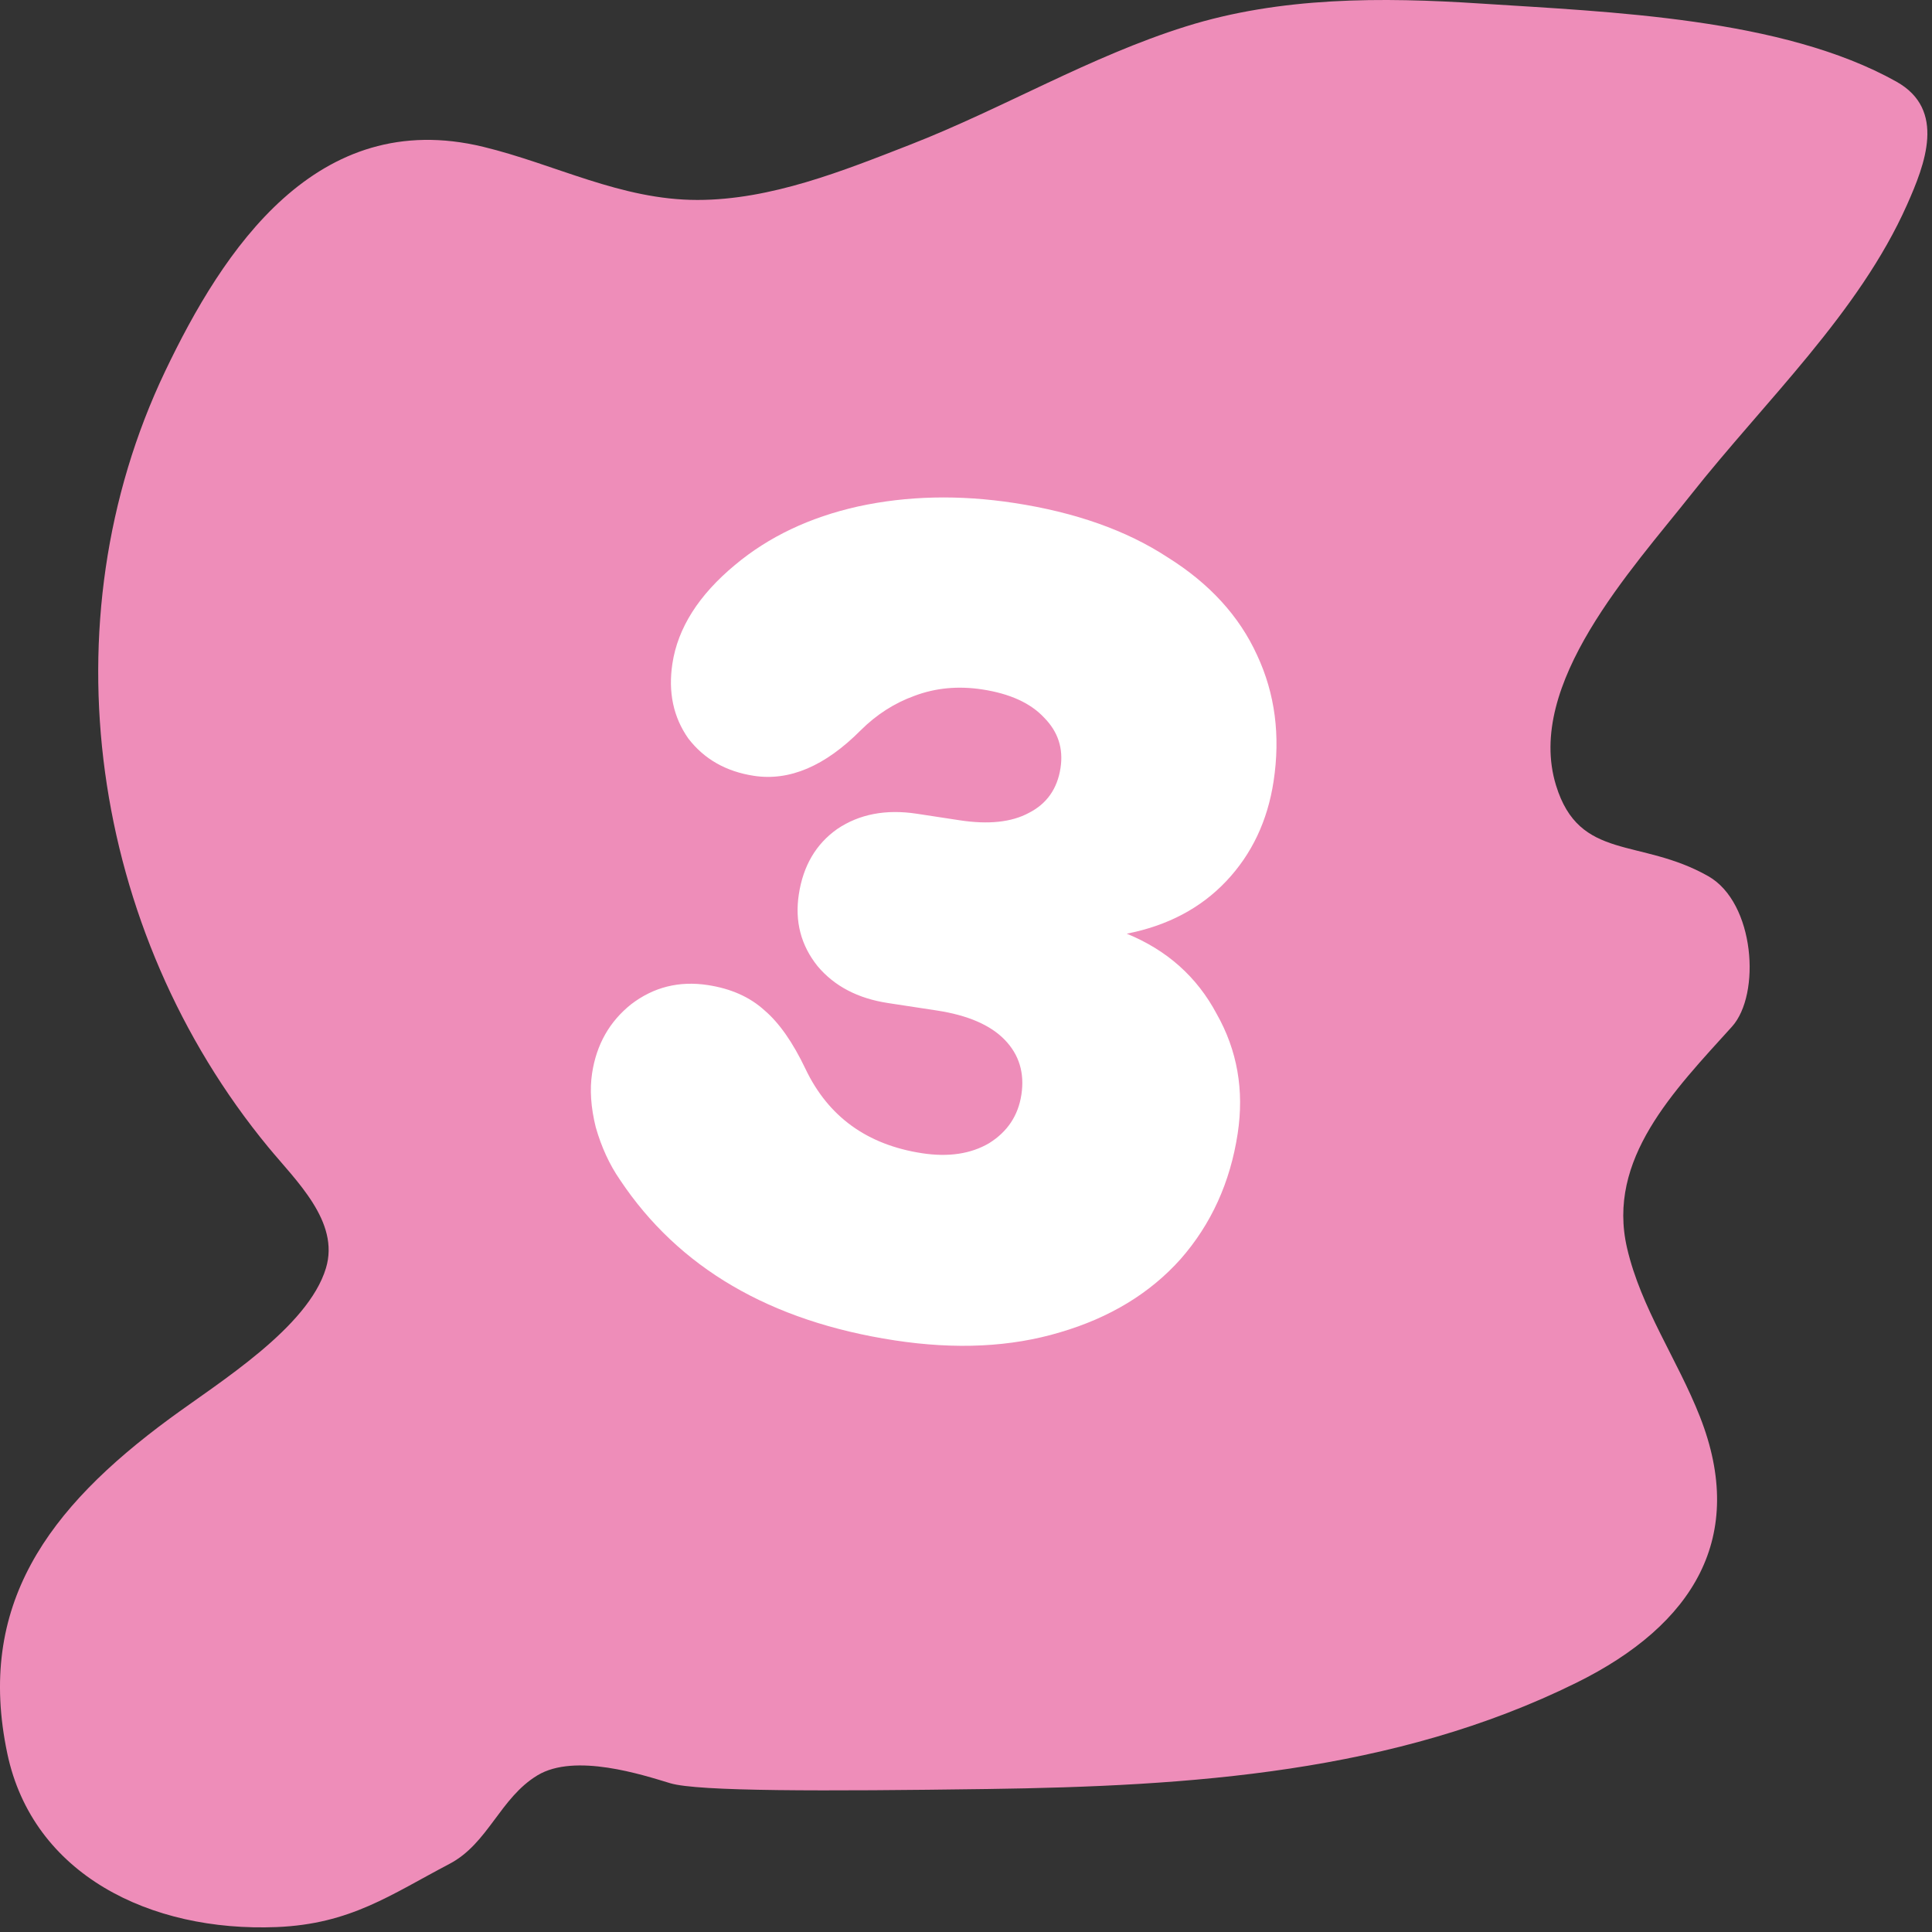
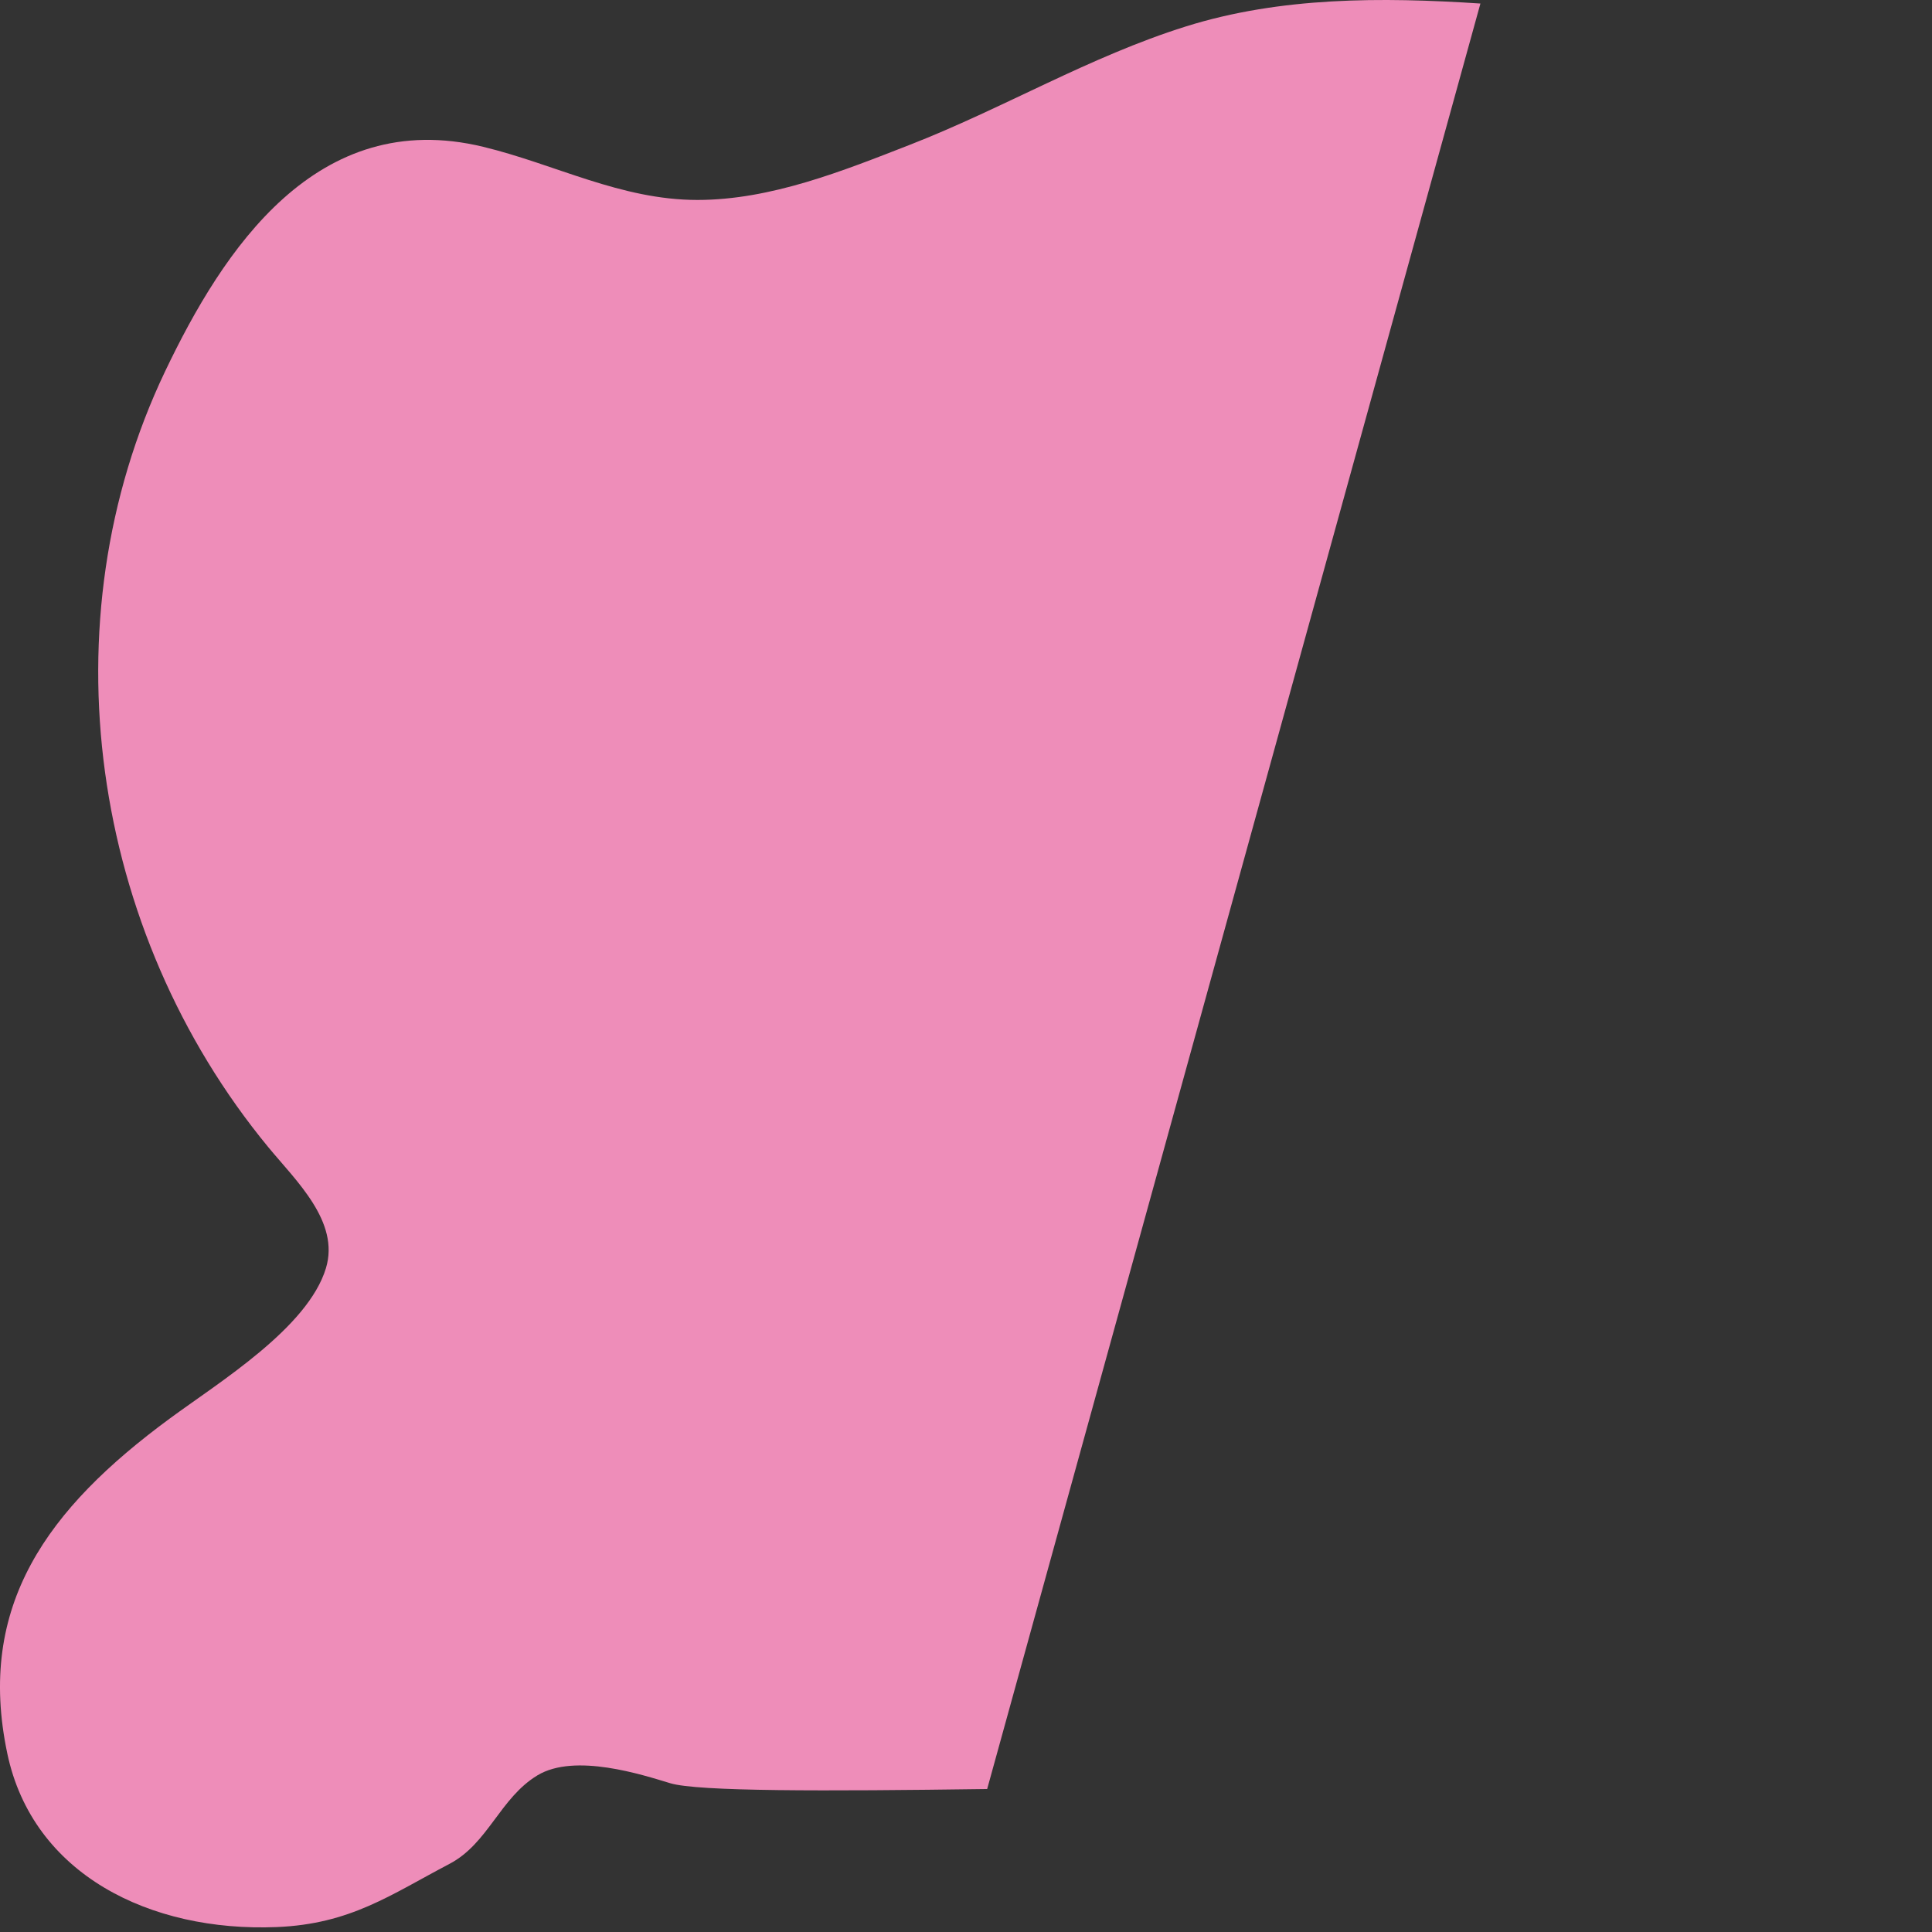
<svg xmlns="http://www.w3.org/2000/svg" width="369" height="369" fill="none">
  <rect width="100%" height="100%" fill="#333333" stroke="none" />
  <g clip-path="url(#a)">
-     <path fill="#EE8DB9" d="M188.542 341.691c-31.169.432-55.264.483-60.528-1.106-5.264-1.59-18.201-5.833-25.363-1.508-7.161 4.324-9.403 13.031-16.804 16.912-11.232 5.89-18.908 11.501-33.016 12.07-24.174.973-46.562-10.058-51.432-33.133-5.974-28.301 7.713-46.828 30.978-63.961 9.507-7 26.428-17.353 29.875-28.751 2.69-8.891-5.72-16.688-11.033-23.139-34-41.279-42.526-100.264-19.69-148.138C42.59 47.745 60.463 20.333 92.296 28.041c13.756 3.331 26.274 10.148 40.909 10.148 14.062 0 27.908-5.597 40.569-10.532 17.843-6.956 34.326-16.839 52.705-22.601C244.578-.62 263.846-.56 282.75.674c24.736 1.613 57.664 2.73 79.441 14.914 9.581 5.36 5.464 15.817 2.037 23.523-9.179 20.643-27.129 37.488-41.248 55.35-11.298 14.293-31.693 36.231-25.801 55.504 4.464 14.601 16.044 9.961 29.104 17.39 8.9 5.061 10.077 22.573 4.505 28.734-11.076 12.251-23.97 25.293-20.029 42.282 2.665 11.491 9.628 21.292 13.918 32.21 9 22.903-1.108 39.705-23.594 50.815-34.8 17.192-73.65 19.755-112.541 20.295Z" />
-     <path fill="#fff" d="M170.899 256.005c-23.807-3.631-41.312-13.866-52.513-30.706-1.983-2.875-3.517-6.211-4.602-10.008-.937-3.774-1.17-7.215-.696-10.32.835-5.471 3.319-9.859 7.455-13.162 4.284-3.28 9.16-4.504 14.632-3.669 4.436.676 8.049 2.287 10.839 4.83 2.812 2.396 5.421 6.124 7.827 11.181 4.356 9.138 11.784 14.508 22.283 16.109 5.028.767 9.286.13 12.775-1.91 3.511-2.188 5.572-5.279 6.18-9.271.632-4.141-.424-7.63-3.169-10.47-2.745-2.84-7.074-4.711-12.989-5.613l-9.317-1.421c-5.767-.879-10.25-3.227-13.451-7.045-3.178-3.965-4.373-8.535-3.583-13.711.834-5.471 3.285-9.637 7.353-12.497 4.215-2.837 9.281-3.804 15.196-2.902l8.207 1.252c5.471.834 9.855.368 13.151-1.399 3.443-1.745 5.469-4.613 6.078-8.606.565-3.697-.463-6.88-3.083-9.549-2.596-2.817-6.556-4.632-11.88-5.444-4.584-.698-8.882-.295-12.895 1.211-3.842 1.381-7.279 3.581-10.312 6.599-6.792 6.832-13.589 9.73-20.391 8.692-5.324-.812-9.501-3.189-12.531-7.132-2.859-4.067-3.873-8.837-3.037-14.308 1.037-6.802 5.021-13.08 11.95-18.832 6.419-5.376 14.25-9.1 23.493-11.17 9.392-2.048 19.336-2.271 29.835-.67 11.683 1.783 21.445 5.238 29.287 10.369 8.014 5.005 13.719 11.247 17.118 18.726 3.421 7.331 4.466 15.358 3.136 24.083-1.151 7.541-4.162 13.891-9.034 19.049-4.872 5.159-11.208 8.505-19.008 10.038 7.692 3.141 13.42 8.251 17.181 15.332 3.933 6.954 5.268 14.573 4.004 22.854-1.42 9.315-5.06 17.31-10.92 23.982-5.837 6.523-13.508 11.179-23.012 13.967-9.356 2.809-19.875 3.324-31.557 1.541Z" />
+     <path fill="#EE8DB9" d="M188.542 341.691c-31.169.432-55.264.483-60.528-1.106-5.264-1.59-18.201-5.833-25.363-1.508-7.161 4.324-9.403 13.031-16.804 16.912-11.232 5.89-18.908 11.501-33.016 12.07-24.174.973-46.562-10.058-51.432-33.133-5.974-28.301 7.713-46.828 30.978-63.961 9.507-7 26.428-17.353 29.875-28.751 2.69-8.891-5.72-16.688-11.033-23.139-34-41.279-42.526-100.264-19.69-148.138C42.59 47.745 60.463 20.333 92.296 28.041c13.756 3.331 26.274 10.148 40.909 10.148 14.062 0 27.908-5.597 40.569-10.532 17.843-6.956 34.326-16.839 52.705-22.601C244.578-.62 263.846-.56 282.75.674Z" />
  </g>
  <defs>
    <clipPath id="a">
      <path fill="#fff" d="M0 0h368.118v368.118H0z" />
    </clipPath>
  </defs>
</svg>